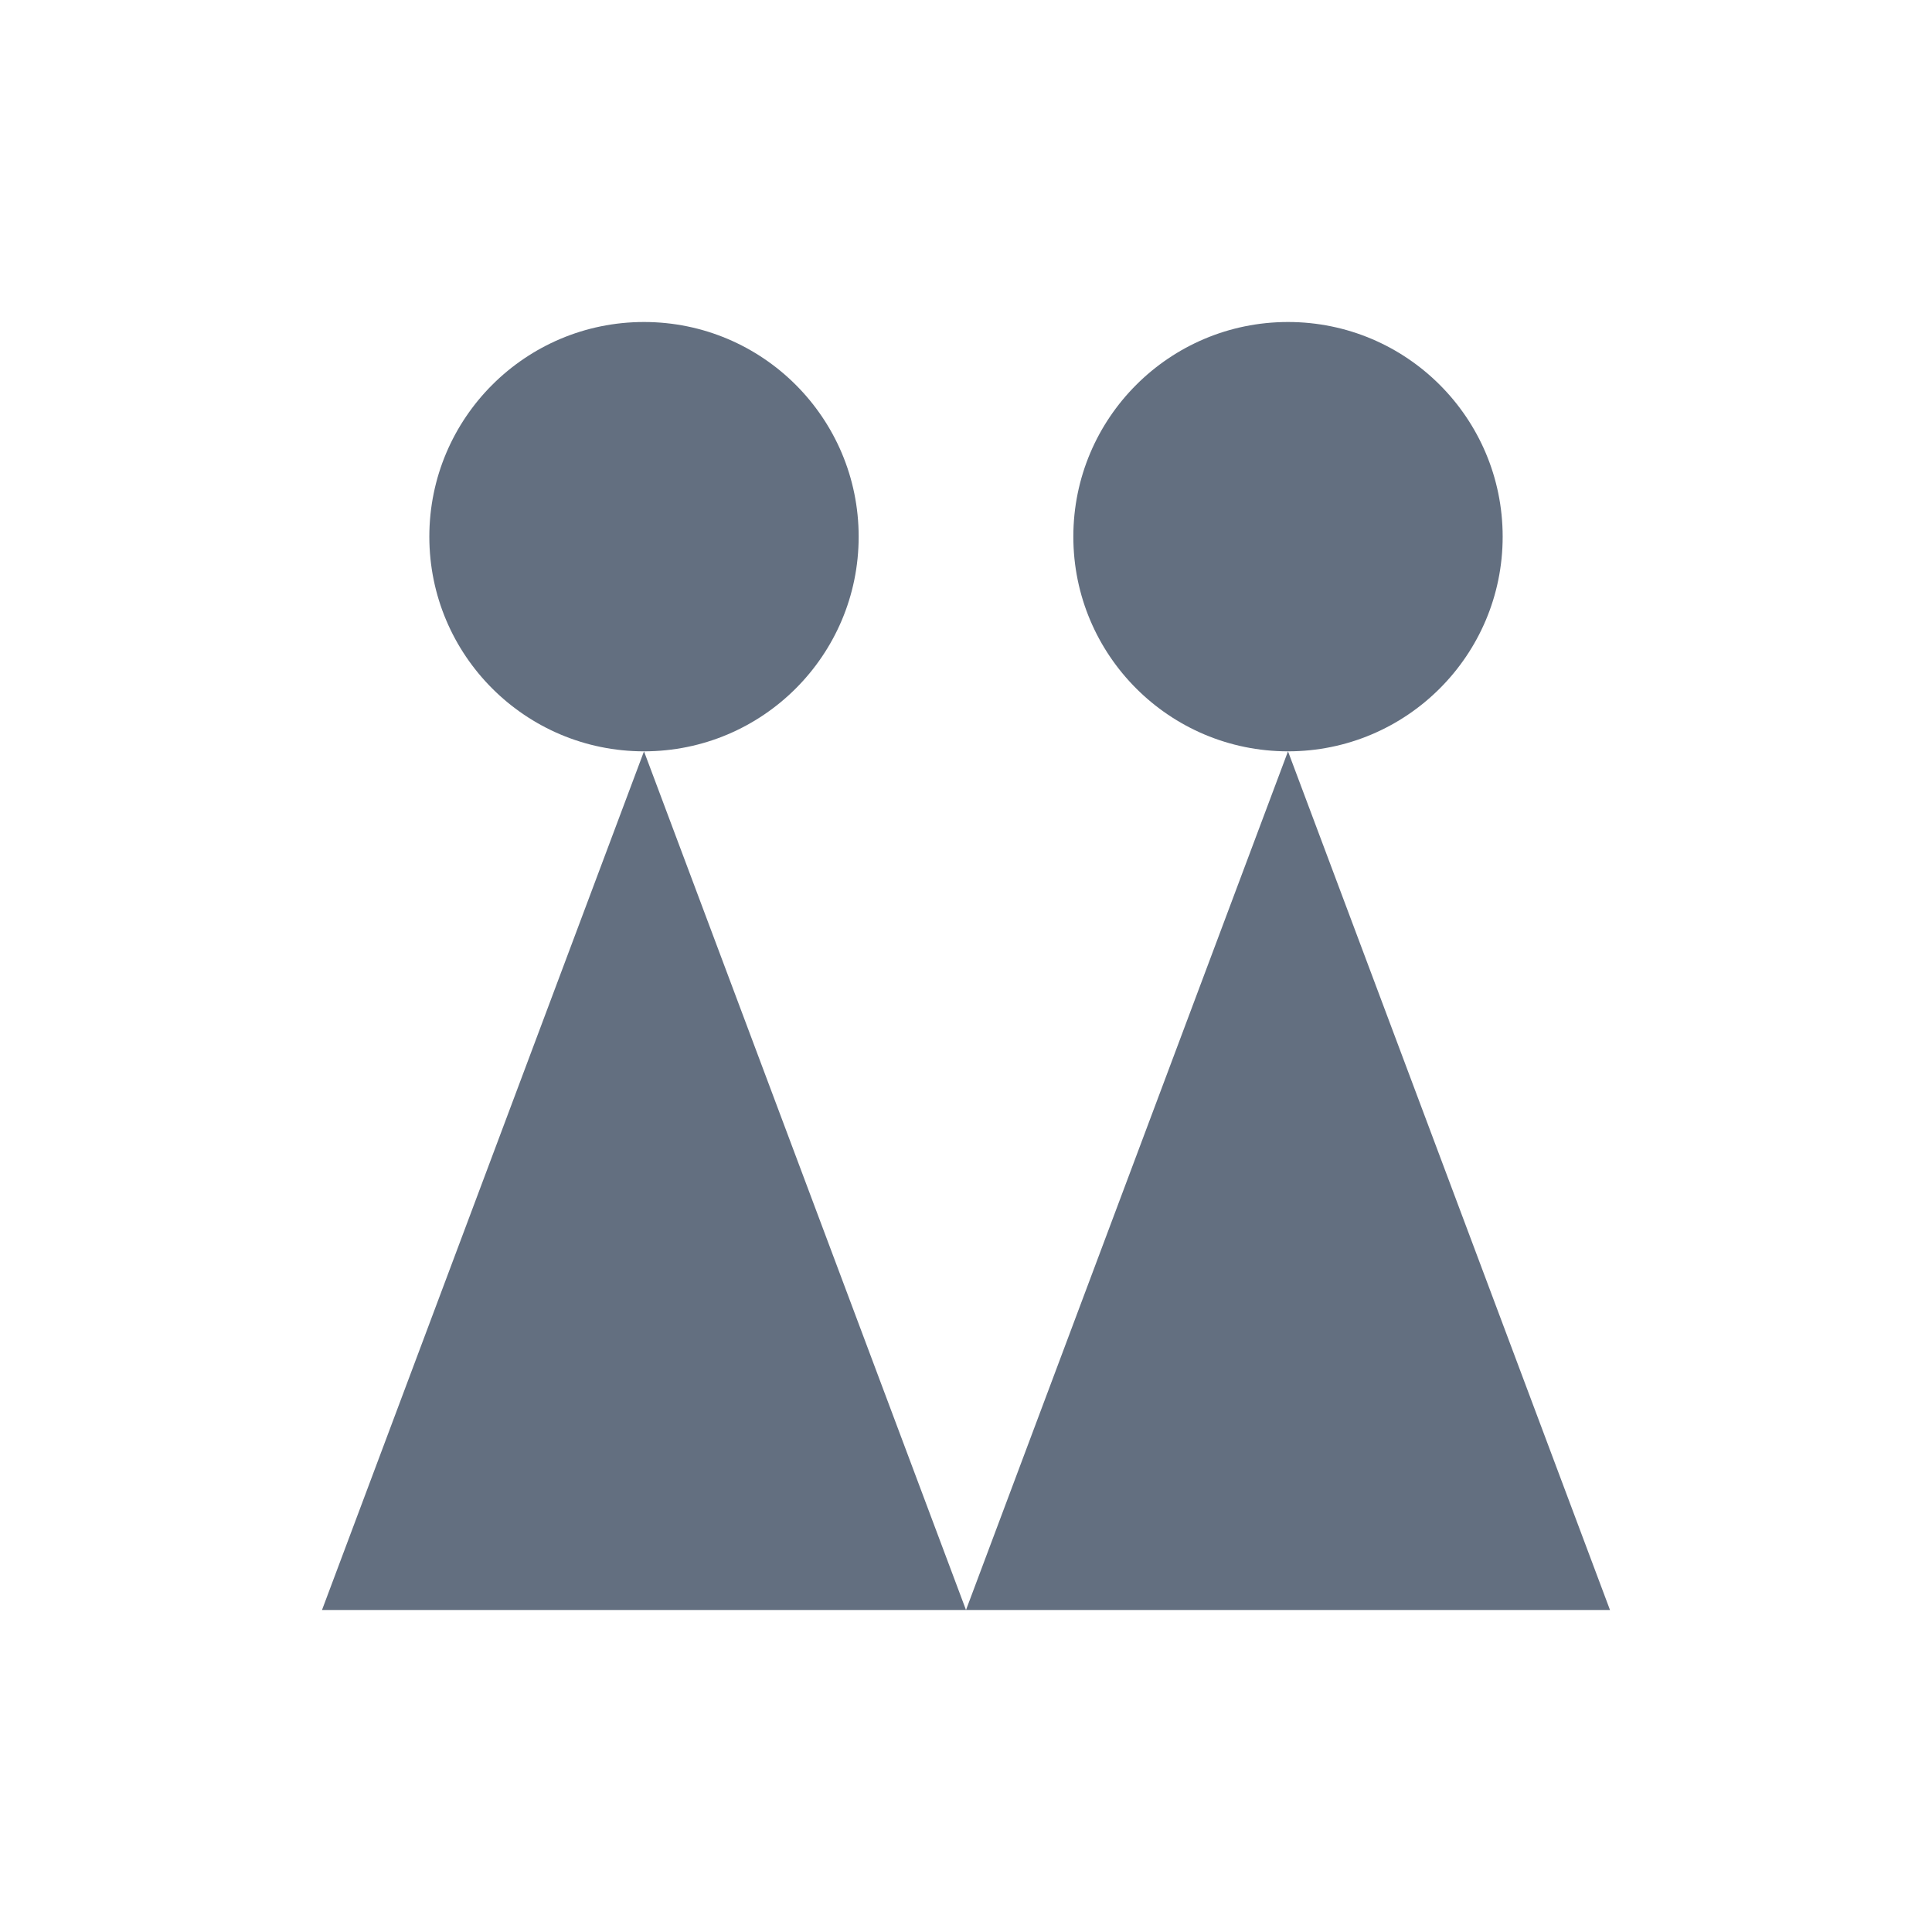
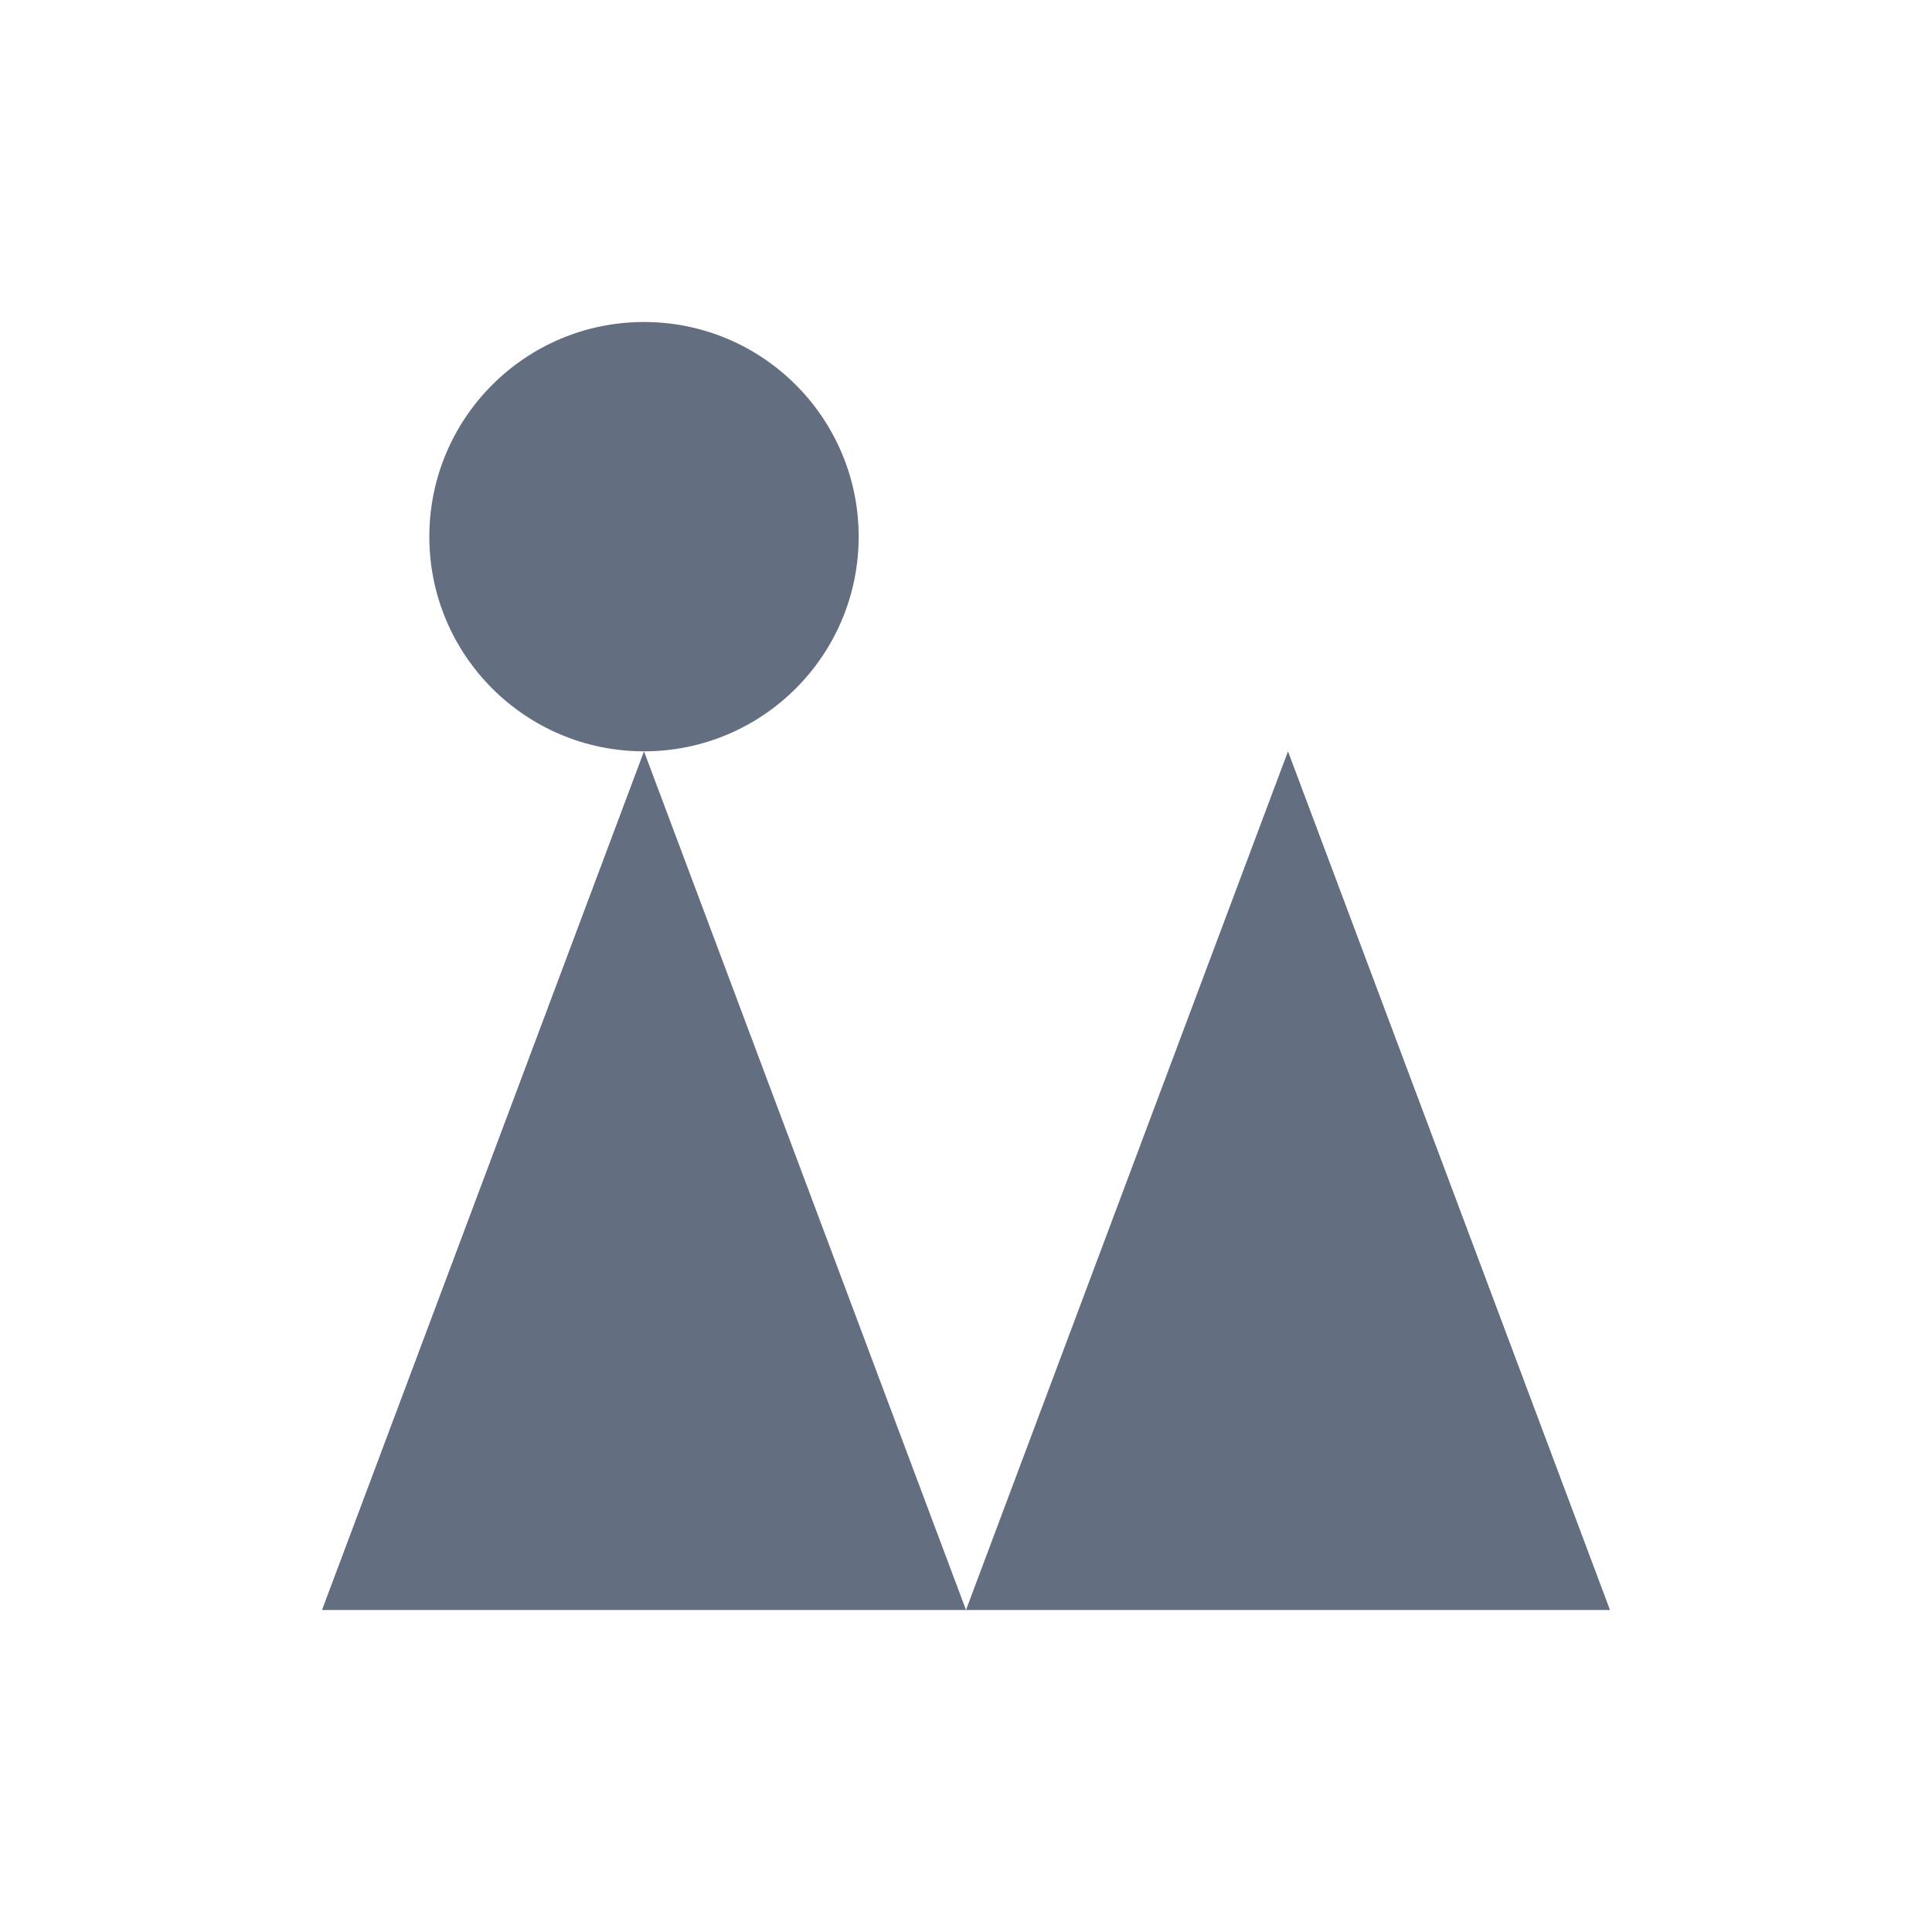
<svg xmlns="http://www.w3.org/2000/svg" version="1.1" id="img" x="0px" y="0px" width="18px" height="18px" viewBox="0 0 18 18" style="enable-background:new 0 0 18 18;" xml:space="preserve">
  <g id="clone.default">
-     <circle style="fill:#636F80;" cx="12" cy="5" r="2" />
    <polygon style="fill:#636F80;" points="9,15 12,7 15,15  " />
    <circle style="fill:#636F80;" cx="6" cy="5" r="2" />
    <polygon style="fill:#636F80;" points="3,15 6,7 9,15  " />
  </g>
</svg>